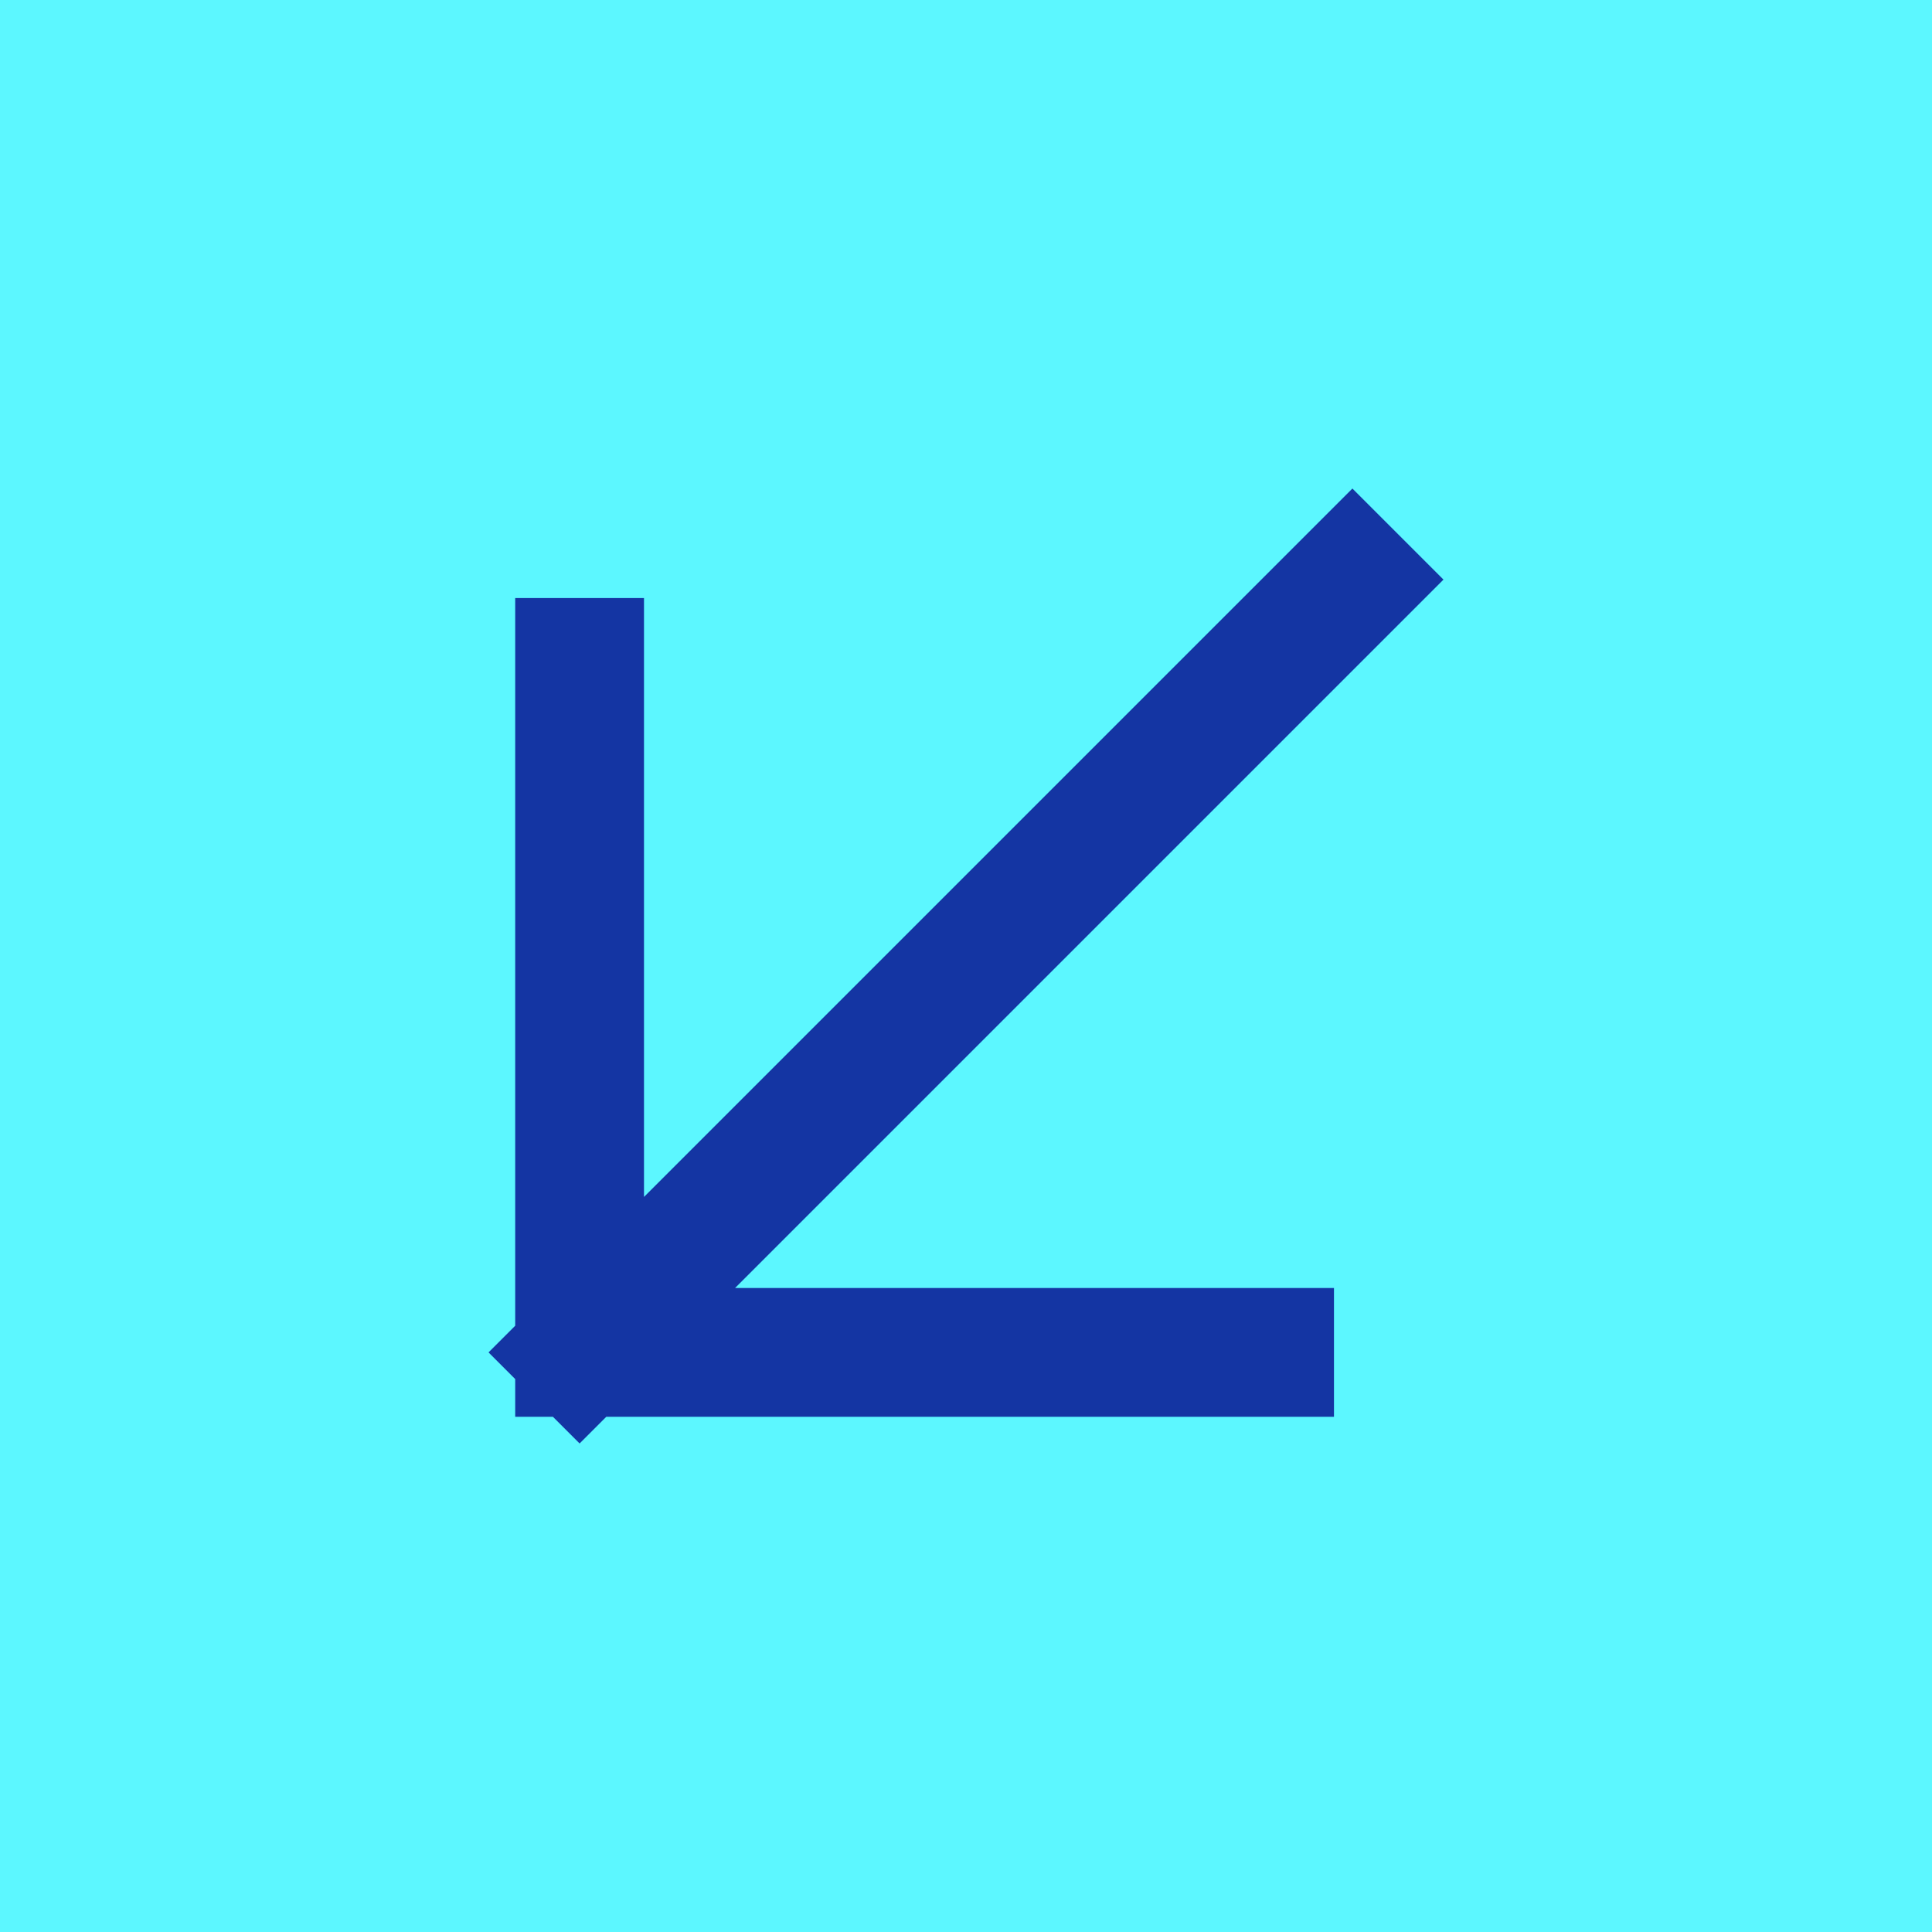
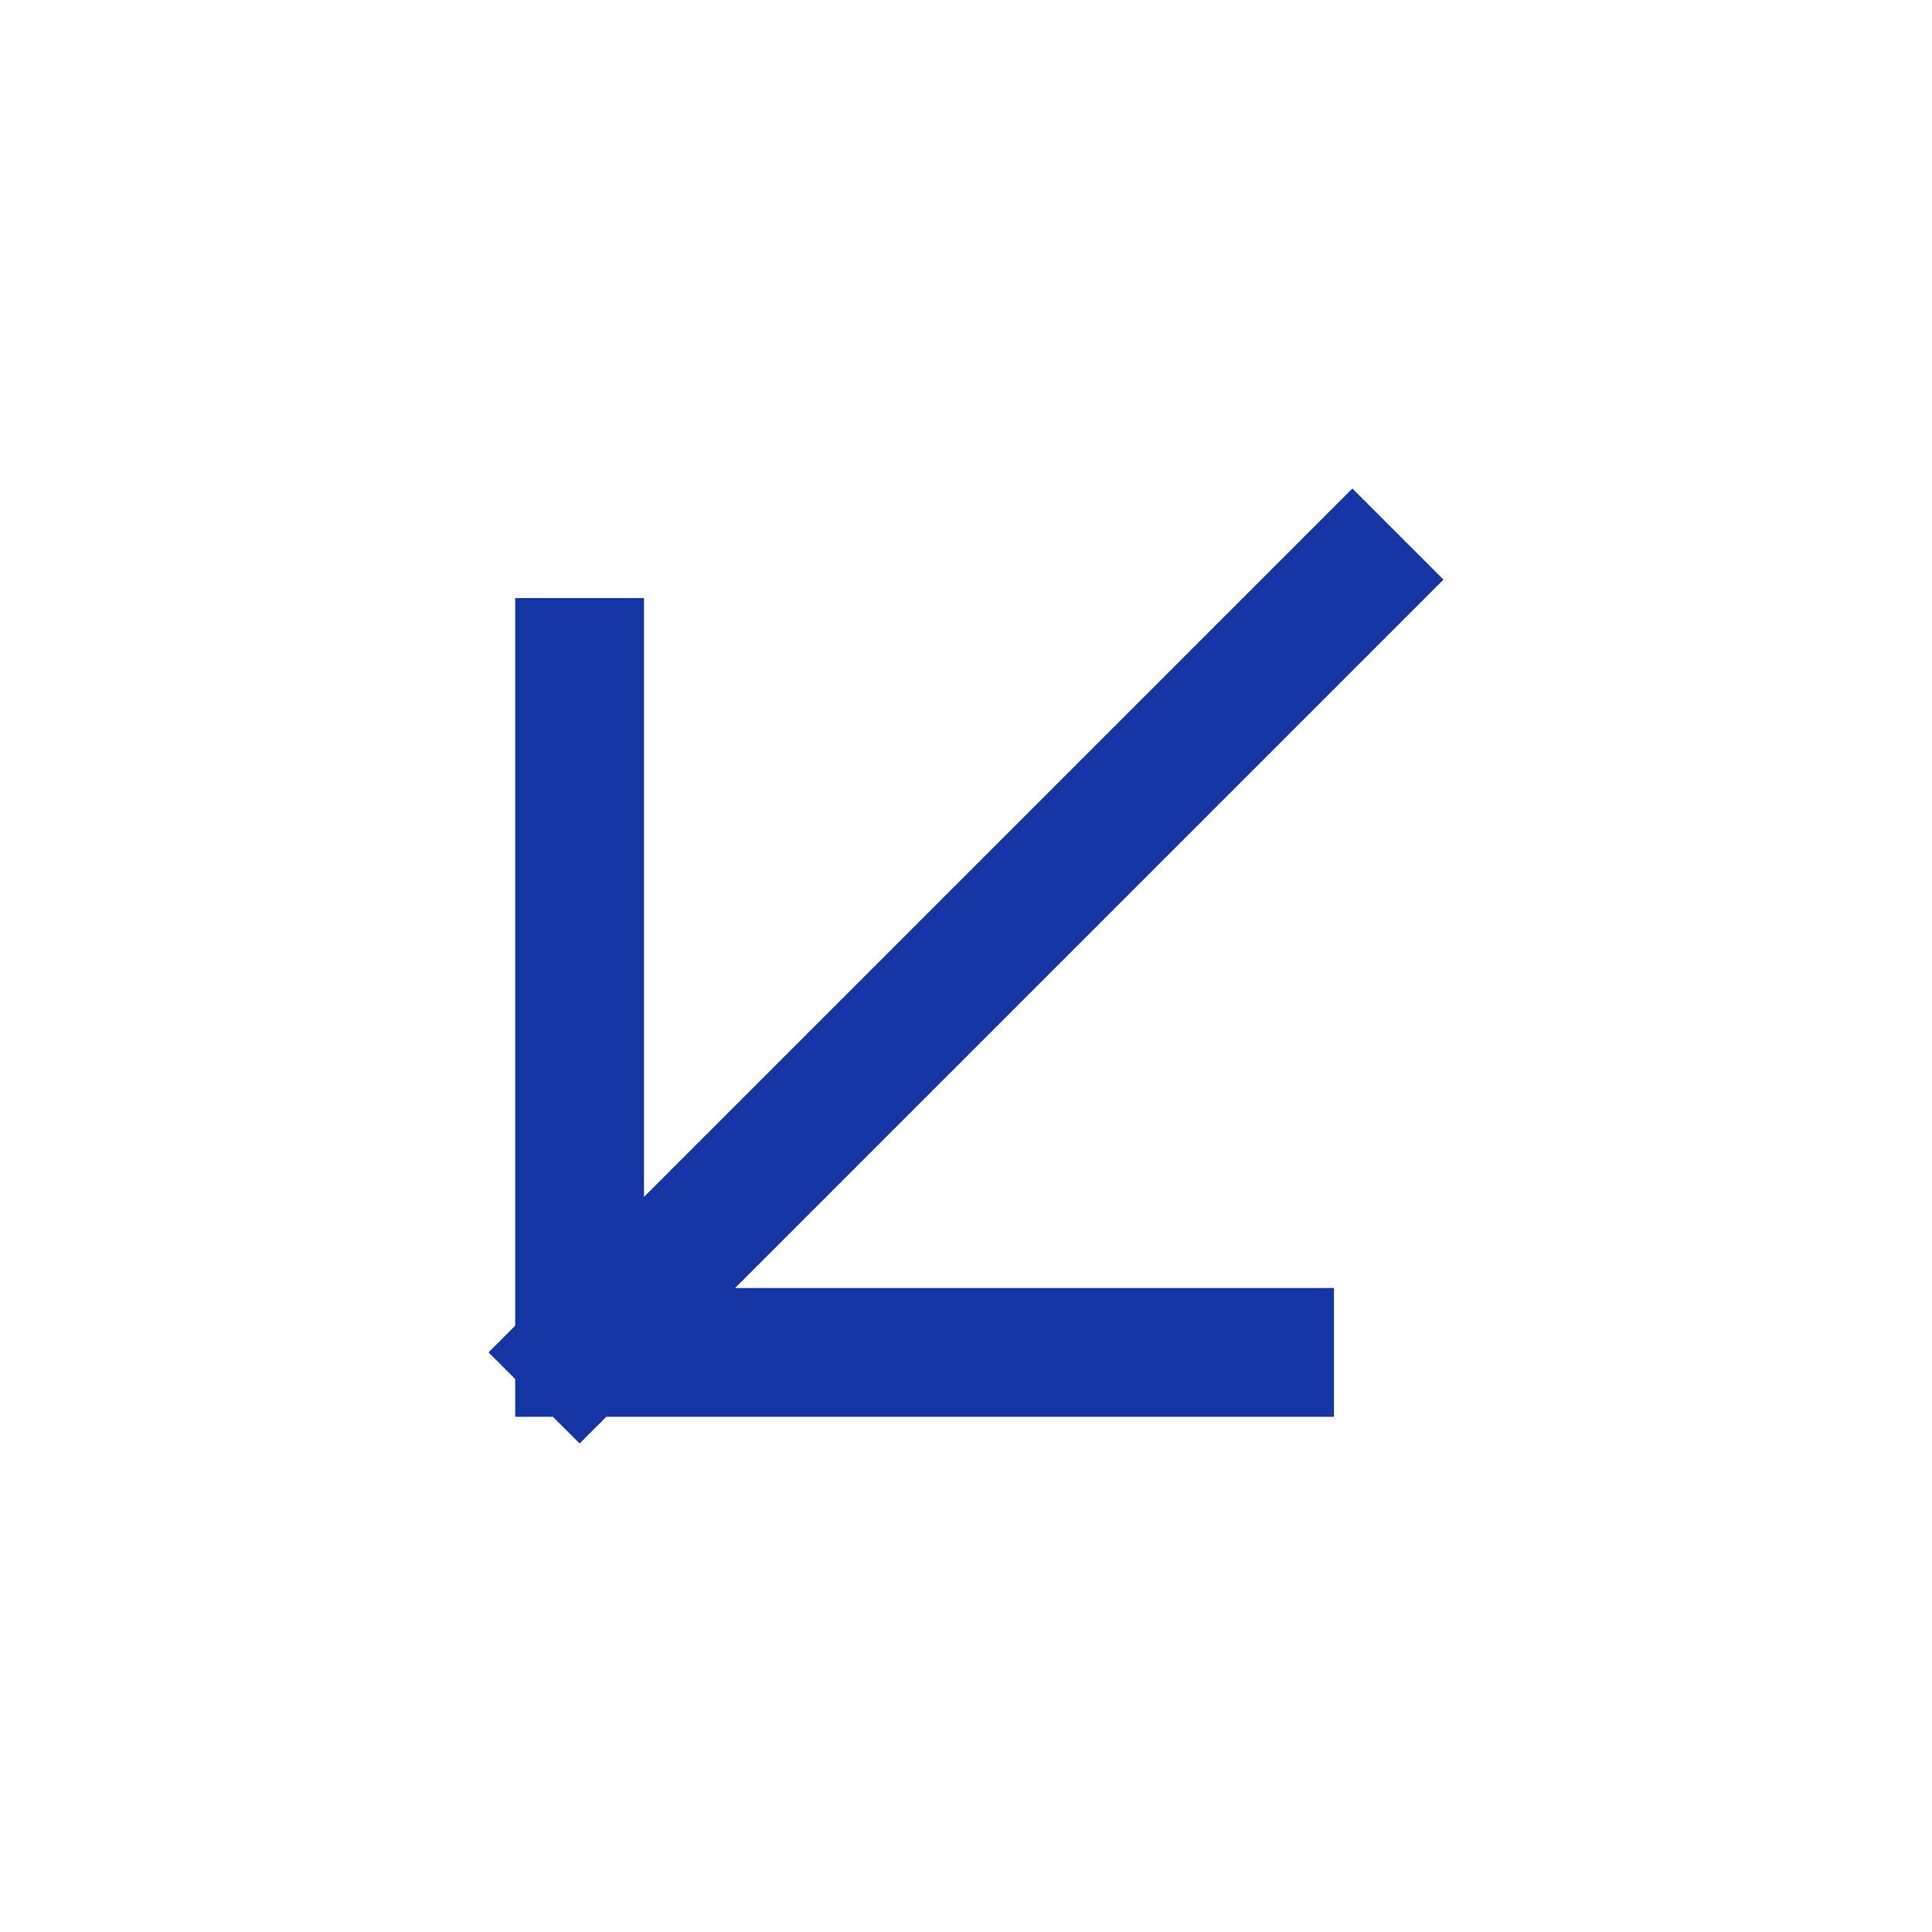
<svg xmlns="http://www.w3.org/2000/svg" width="30" height="30" viewBox="0 0 30 30" fill="none">
-   <rect width="30" height="30" transform="translate(30 30) rotate(-180)" fill="#5CF7FF" />
  <path d="M21 9L9 21M9 21L19.714 21M9 21L9 10.286" stroke="#1435A3" stroke-width="2" stroke-linecap="square" />
</svg>